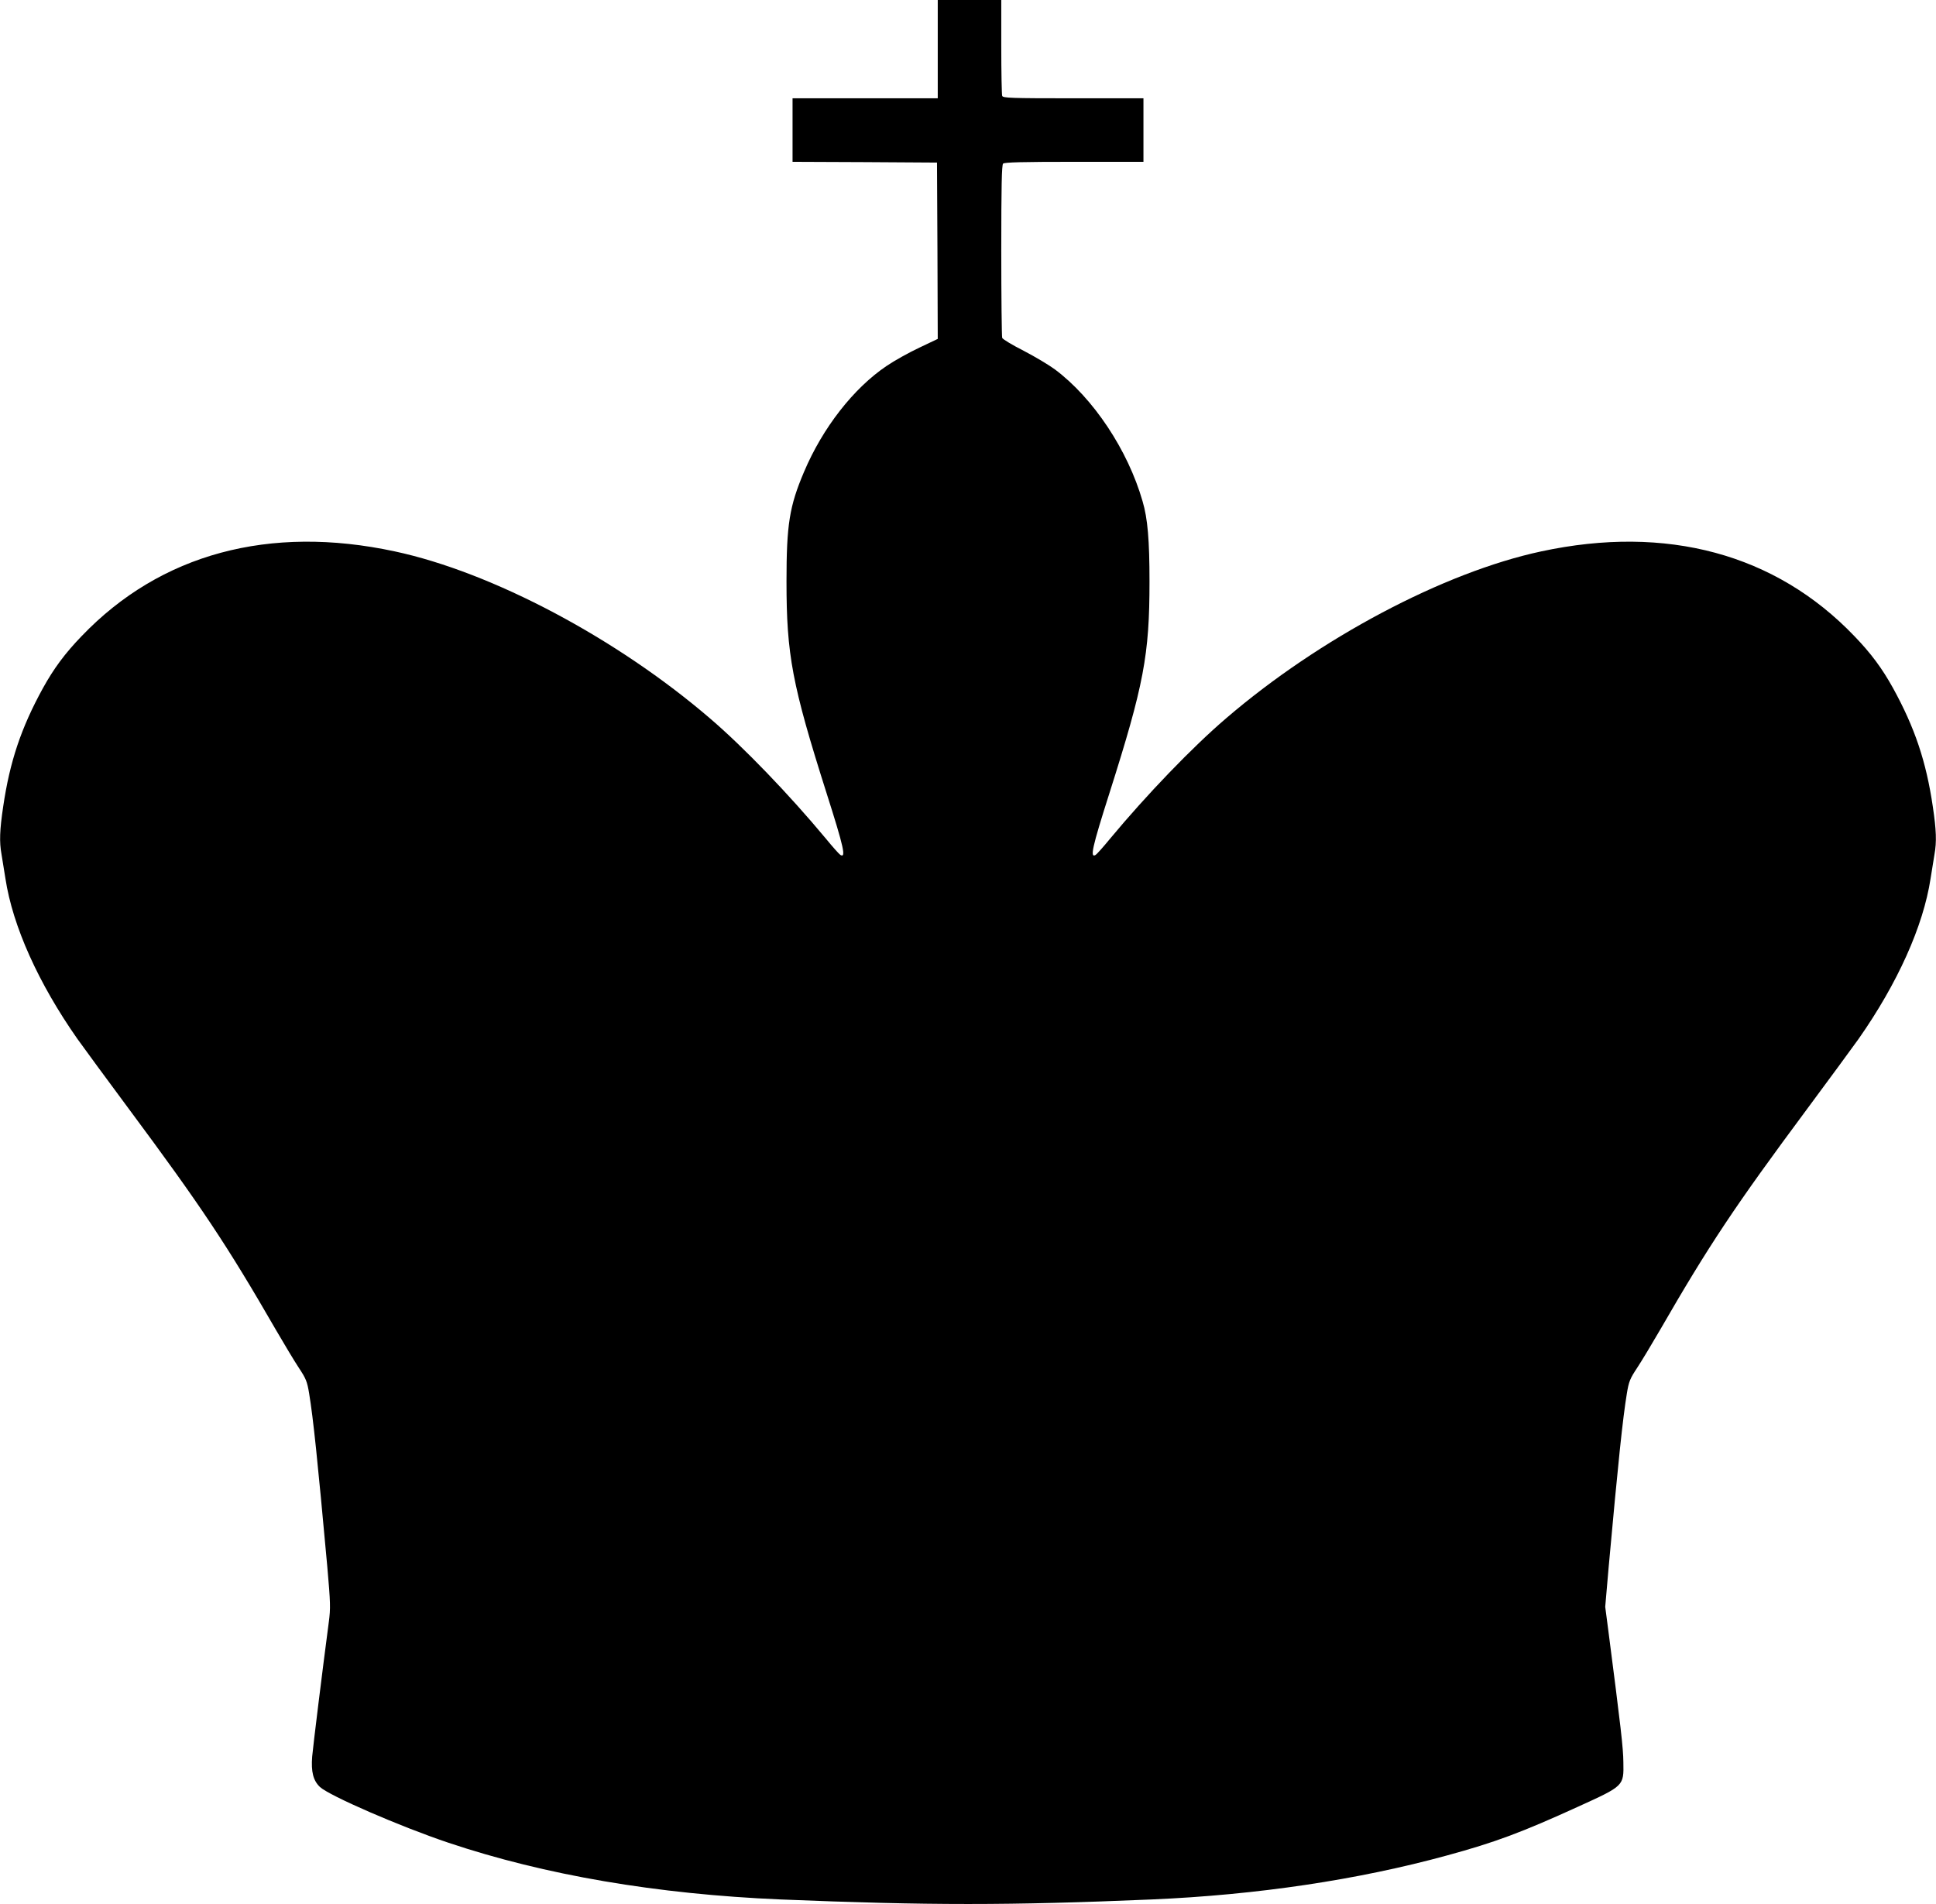
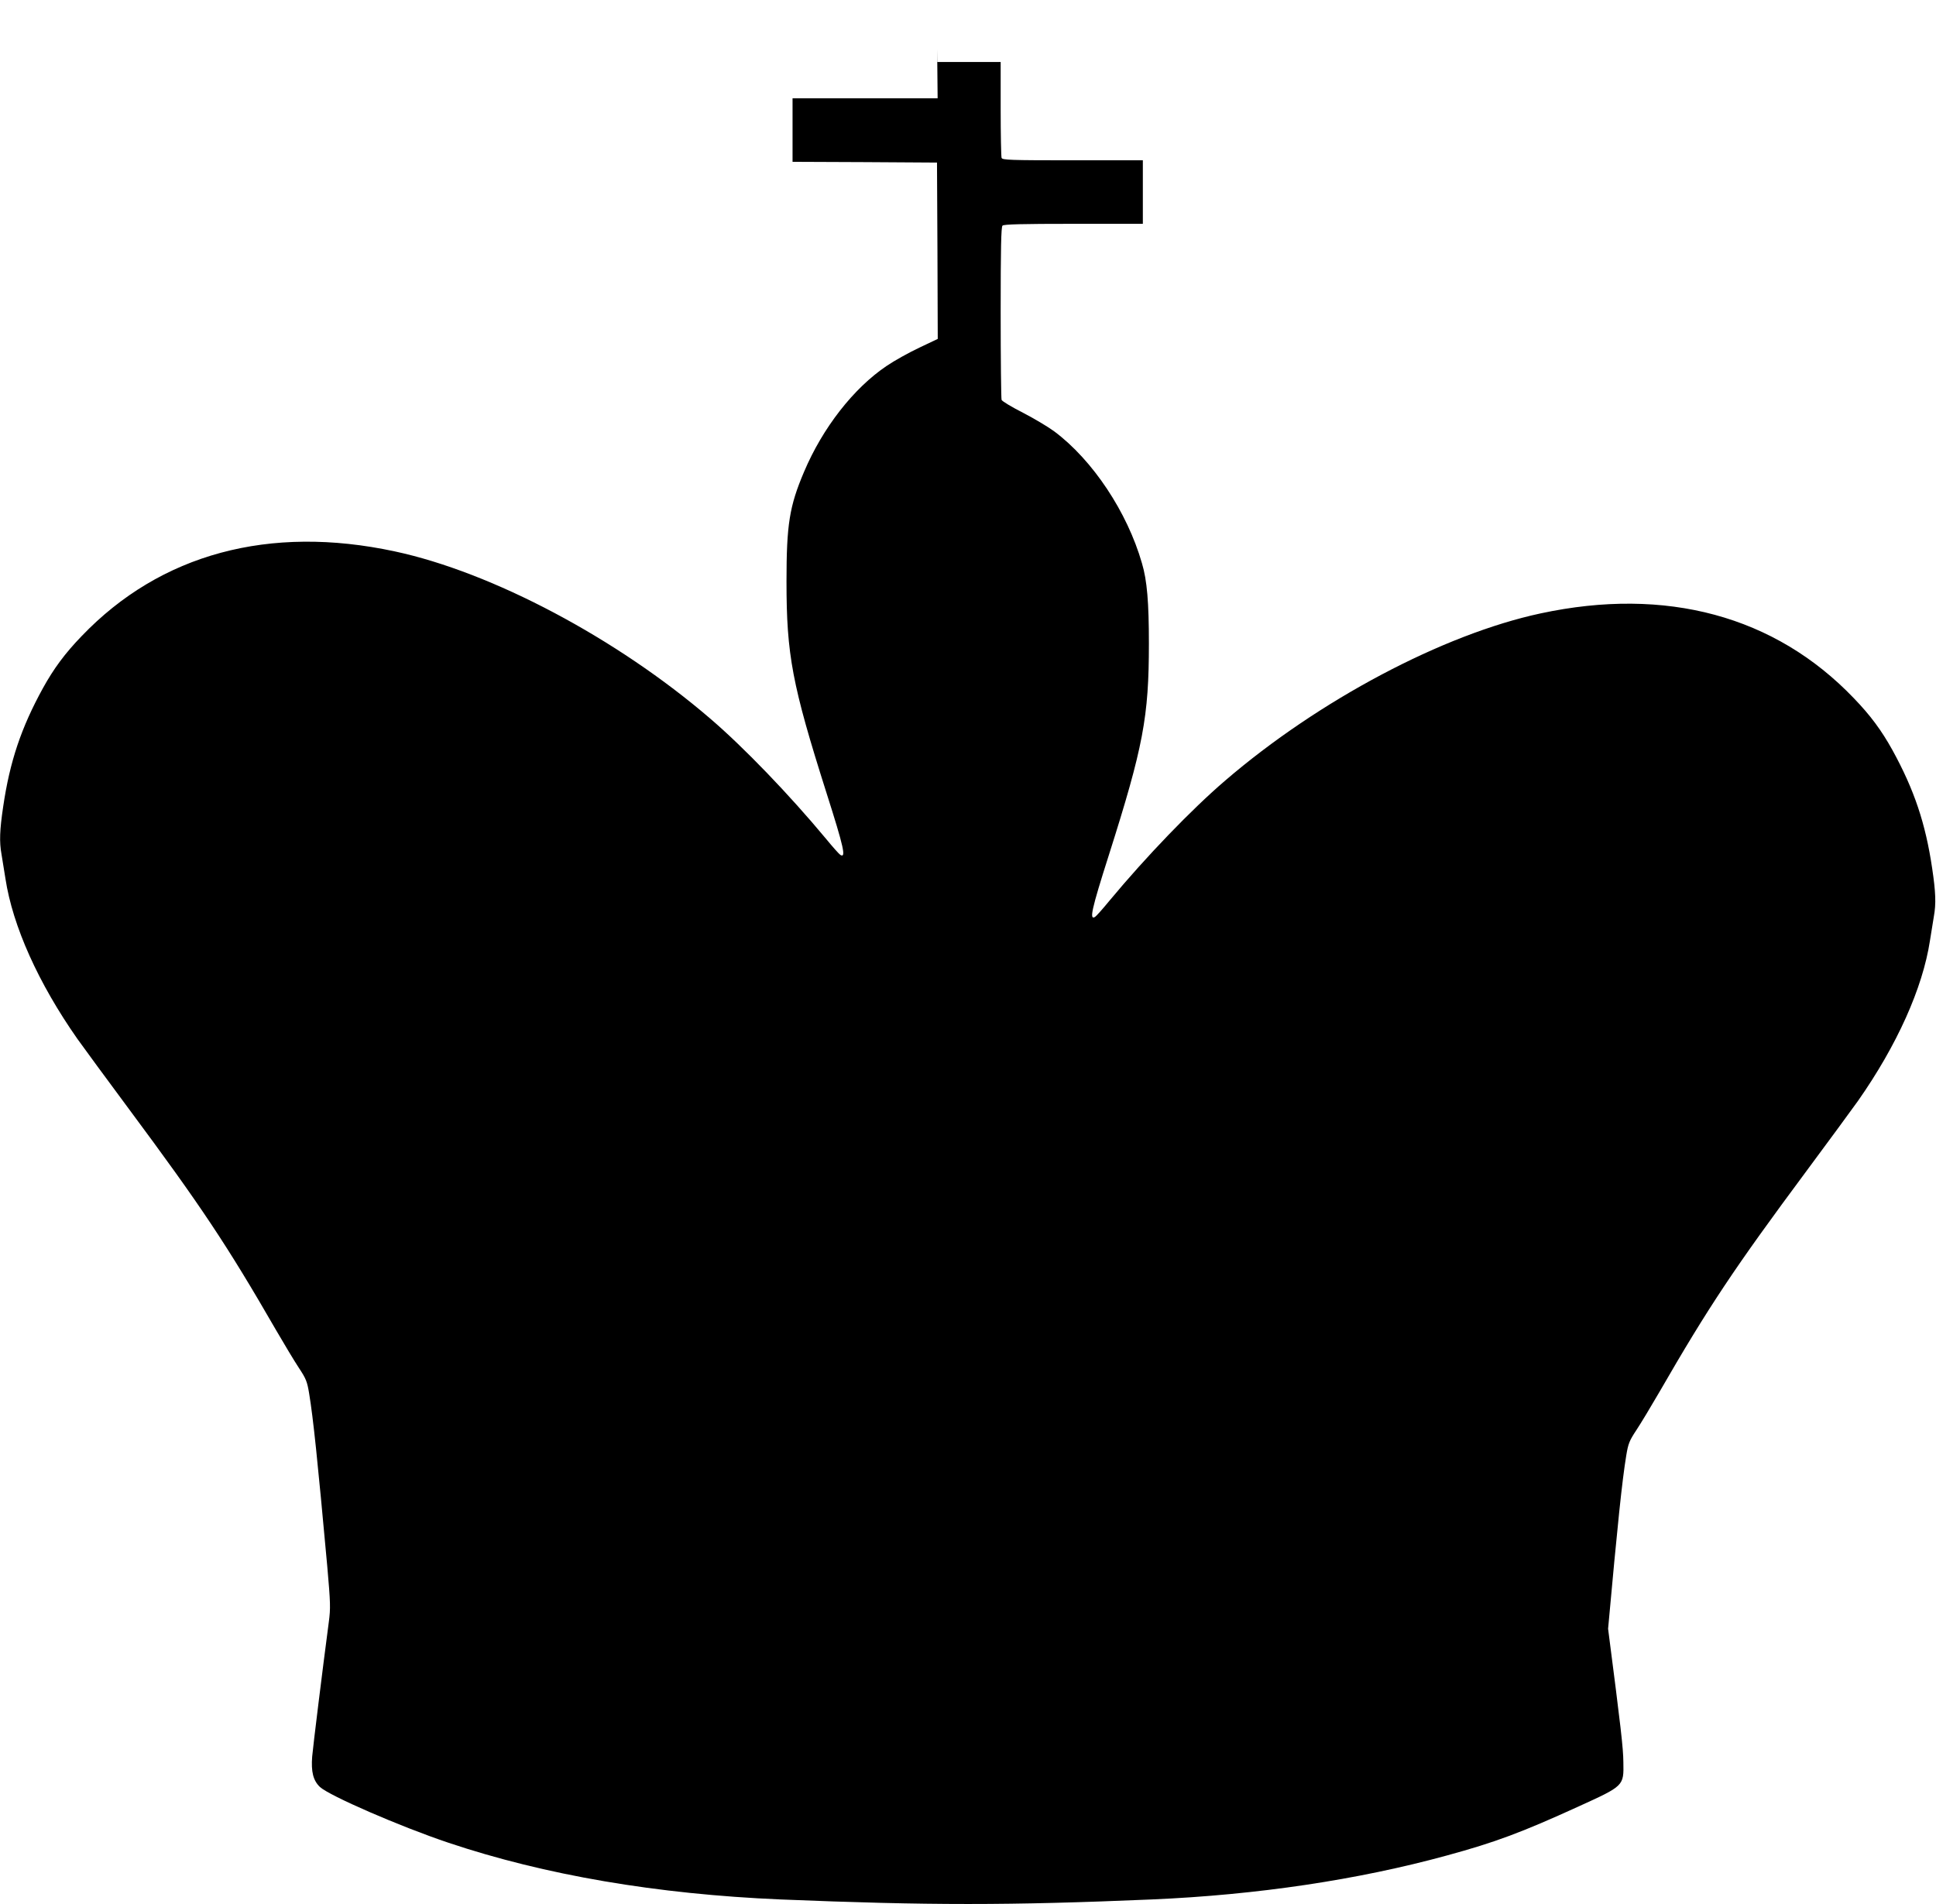
<svg xmlns="http://www.w3.org/2000/svg" version="1.0" width="1280pt" height="1259pt" viewBox="0 0 1280 1259" preserveAspectRatio="xMidYMid meet">
  <g transform="translate(0,1259) scale(0.1,-0.1)" fill="#000000" stroke="none">
-     <path d="M6200 12265 l0 -325 -480 0 -480 0 0 -210 0 -210 478 -2 477 -3 3 -583 2 -583 -122 -58 c-68 -32 -165 -86 -215 -120 -219 -147 -424 -410 -547 -701 -97 -228 -116 -349 -116 -725 0 -486 37 -682 265 -1400 115 -361 130 -431 91 -408 -8 5 -51 53 -96 108 -241 290 -543 604 -765 794 -618 531 -1441 967 -2085 1105 -829 178 -1549 -16 -2070 -560 -111 -115 -184 -214 -256 -344 -144 -262 -219 -485 -263 -784 -23 -154 -26 -233 -11 -315 5 -31 17 -103 26 -161 48 -314 218 -692 476 -1060 45 -63 197 -270 338 -460 479 -645 651 -903 975 -1465 54 -93 122 -206 151 -250 47 -71 55 -90 68 -170 27 -164 55 -432 120 -1145 21 -241 22 -274 10 -365 -42 -318 -104 -821 -110 -890 -8 -101 7 -159 51 -201 62 -58 531 -262 850 -369 638 -214 1377 -340 2195 -375 977 -40 1514 -40 2455 0 697 30 1365 130 1952 291 319 87 493 152 868 323 303 138 301 136 298 294 -1 94 -16 225 -101 882 l-19 145 23 265 c63 695 93 981 120 1145 13 80 21 99 68 170 29 44 97 157 151 250 324 562 496 820 975 1465 141 190 293 397 338 460 258 368 428 746 476 1060 9 58 21 130 26 161 15 82 12 161 -11 315 -44 299 -119 522 -263 784 -72 130 -145 229 -256 344 -521 544 -1241 738 -2070 560 -644 -138 -1467 -574 -2085 -1105 -222 -190 -524 -504 -765 -794 -45 -55 -88 -103 -96 -108 -39 -23 -24 47 91 408 228 718 265 914 265 1400 0 273 -12 417 -46 531 -97 338 -326 682 -579 871 -39 29 -131 84 -206 123 -75 38 -140 77 -143 86 -3 9 -6 269 -6 578 0 424 3 565 12 574 9 9 127 12 470 12 l458 0 0 210 0 210 -464 0 c-414 0 -465 2 -470 16 -3 9 -6 155 -6 325 l0 309 -210 0 -210 0 0 -325z" />
+     <path d="M6200 12265 l0 -325 -480 0 -480 0 0 -210 0 -210 478 -2 477 -3 3 -583 2 -583 -122 -58 c-68 -32 -165 -86 -215 -120 -219 -147 -424 -410 -547 -701 -97 -228 -116 -349 -116 -725 0 -486 37 -682 265 -1400 115 -361 130 -431 91 -408 -8 5 -51 53 -96 108 -241 290 -543 604 -765 794 -618 531 -1441 967 -2085 1105 -829 178 -1549 -16 -2070 -560 -111 -115 -184 -214 -256 -344 -144 -262 -219 -485 -263 -784 -23 -154 -26 -233 -11 -315 5 -31 17 -103 26 -161 48 -314 218 -692 476 -1060 45 -63 197 -270 338 -460 479 -645 651 -903 975 -1465 54 -93 122 -206 151 -250 47 -71 55 -90 68 -170 27 -164 55 -432 120 -1145 21 -241 22 -274 10 -365 -42 -318 -104 -821 -110 -890 -8 -101 7 -159 51 -201 62 -58 531 -262 850 -369 638 -214 1377 -340 2195 -375 977 -40 1514 -40 2455 0 697 30 1365 130 1952 291 319 87 493 152 868 323 303 138 301 136 298 294 -1 94 -16 225 -101 882 c63 695 93 981 120 1145 13 80 21 99 68 170 29 44 97 157 151 250 324 562 496 820 975 1465 141 190 293 397 338 460 258 368 428 746 476 1060 9 58 21 130 26 161 15 82 12 161 -11 315 -44 299 -119 522 -263 784 -72 130 -145 229 -256 344 -521 544 -1241 738 -2070 560 -644 -138 -1467 -574 -2085 -1105 -222 -190 -524 -504 -765 -794 -45 -55 -88 -103 -96 -108 -39 -23 -24 47 91 408 228 718 265 914 265 1400 0 273 -12 417 -46 531 -97 338 -326 682 -579 871 -39 29 -131 84 -206 123 -75 38 -140 77 -143 86 -3 9 -6 269 -6 578 0 424 3 565 12 574 9 9 127 12 470 12 l458 0 0 210 0 210 -464 0 c-414 0 -465 2 -470 16 -3 9 -6 155 -6 325 l0 309 -210 0 -210 0 0 -325z" />
  </g>
</svg>